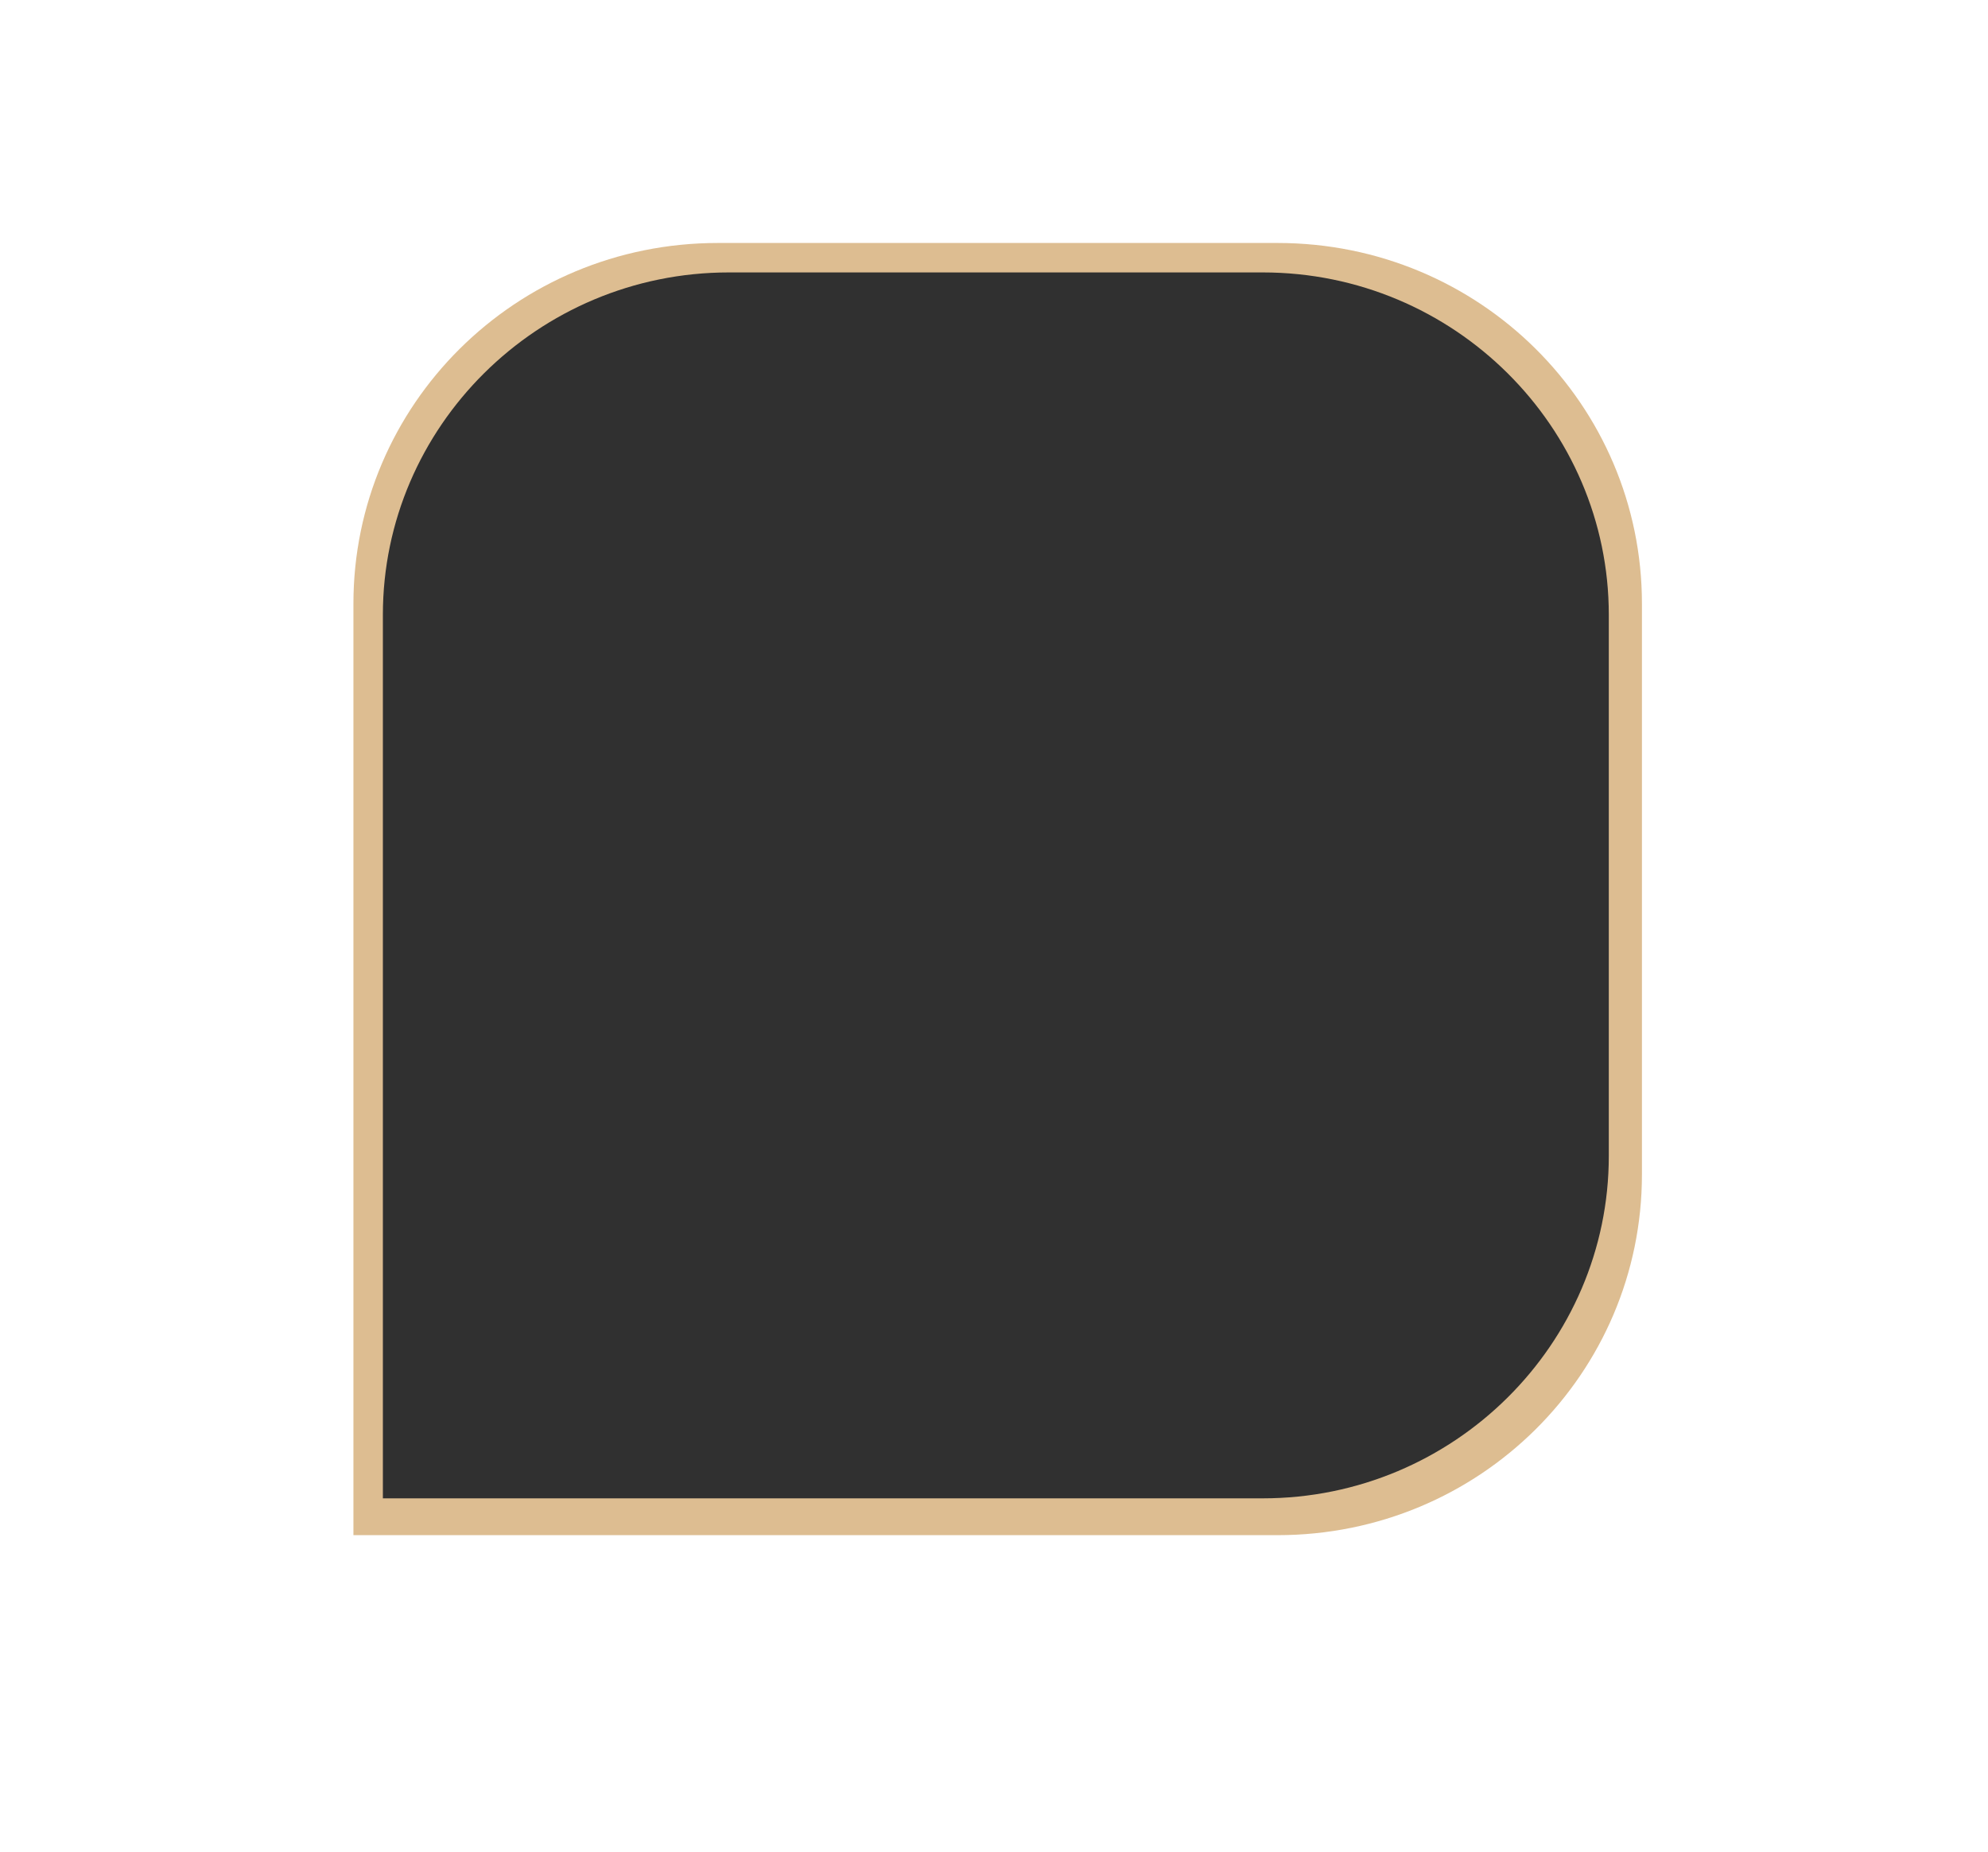
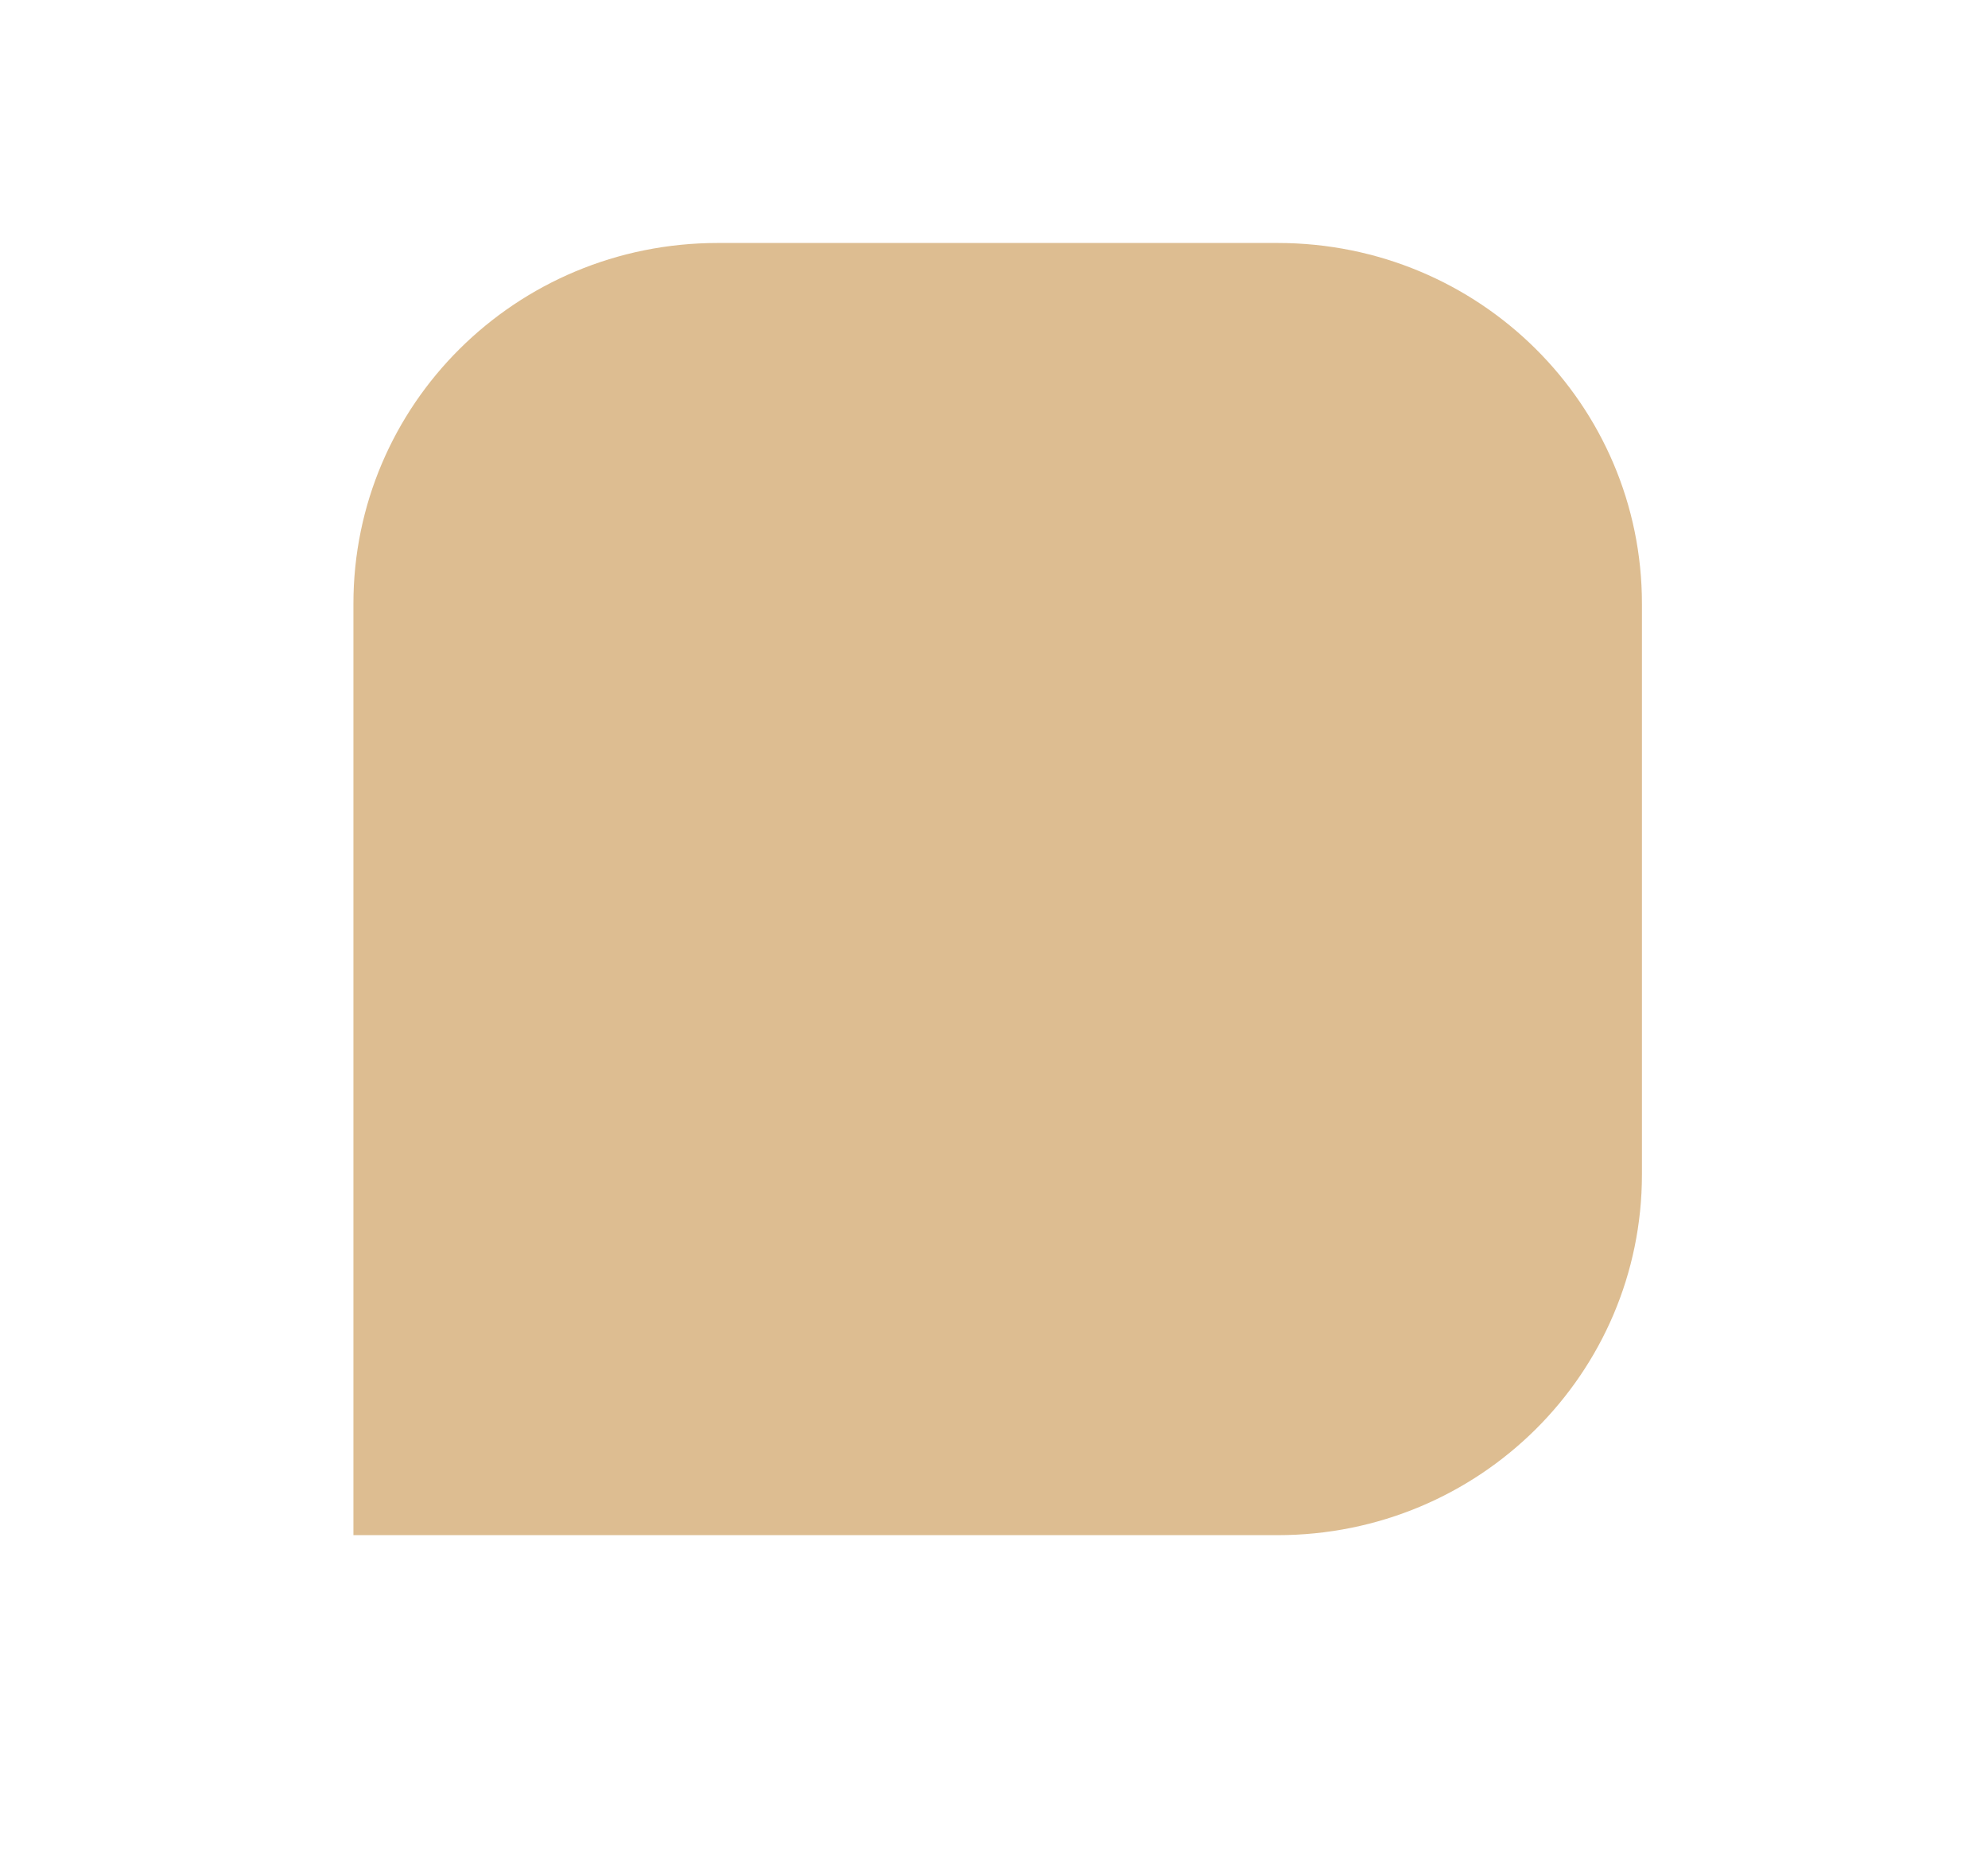
<svg xmlns="http://www.w3.org/2000/svg" version="1.1" id="Layer_1" x="0px" y="0px" viewBox="0 0 54 50.3" style="enable-background:new 0 0 54 50.3;" xml:space="preserve">
  <style type="text/css">
	.st0{fill:#DDBD91;}
	.st1{fill:#303030;}
</style>
  <g>
    <path class="st0" d="M9.6,16.4c0-5.4,4.4-9.8,9.9-9.8h15.2c5.5,0,9.9,4.4,9.9,9.8v15.5c0,5.4-4.4,9.8-9.9,9.8H9.6V16.4z" />
-     <path class="st1" d="M10.4,16.7c0-5.1,4.2-9.3,9.4-9.3h14.5c5.2,0,9.4,4.2,9.4,9.3v14.7c0,5.1-4.2,9.3-9.4,9.3H10.4V16.7z" />
  </g>
</svg>